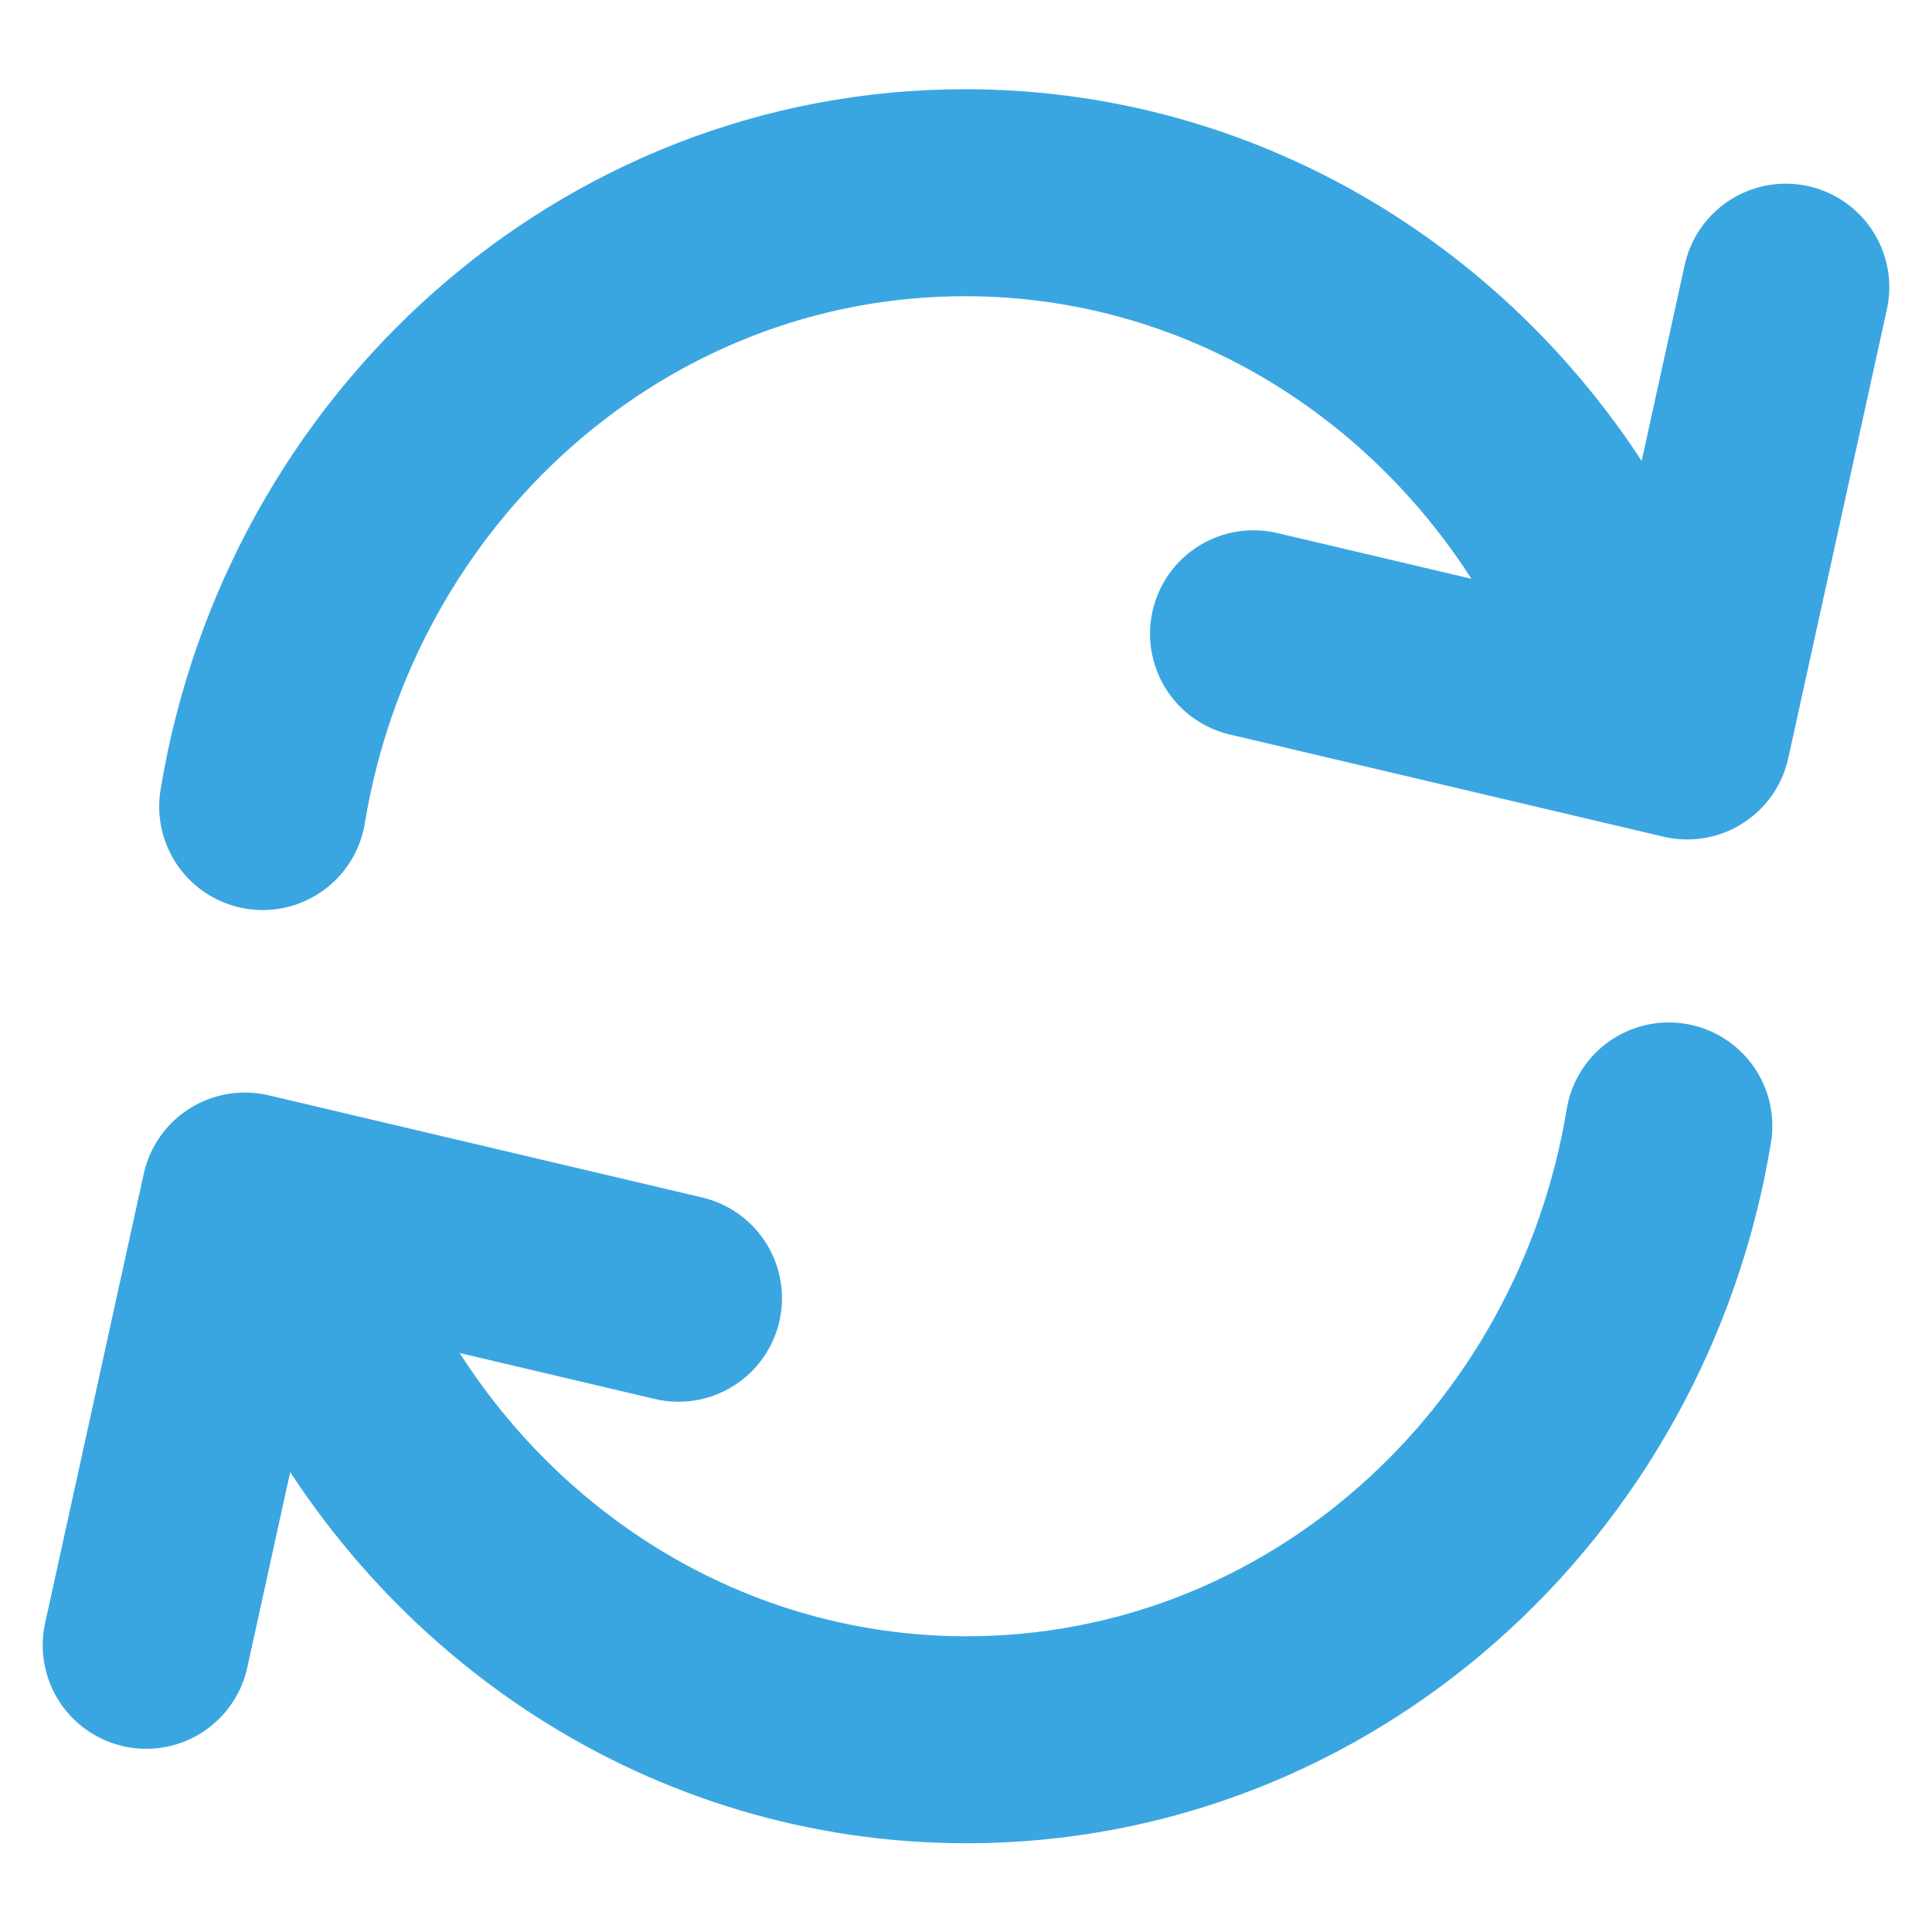
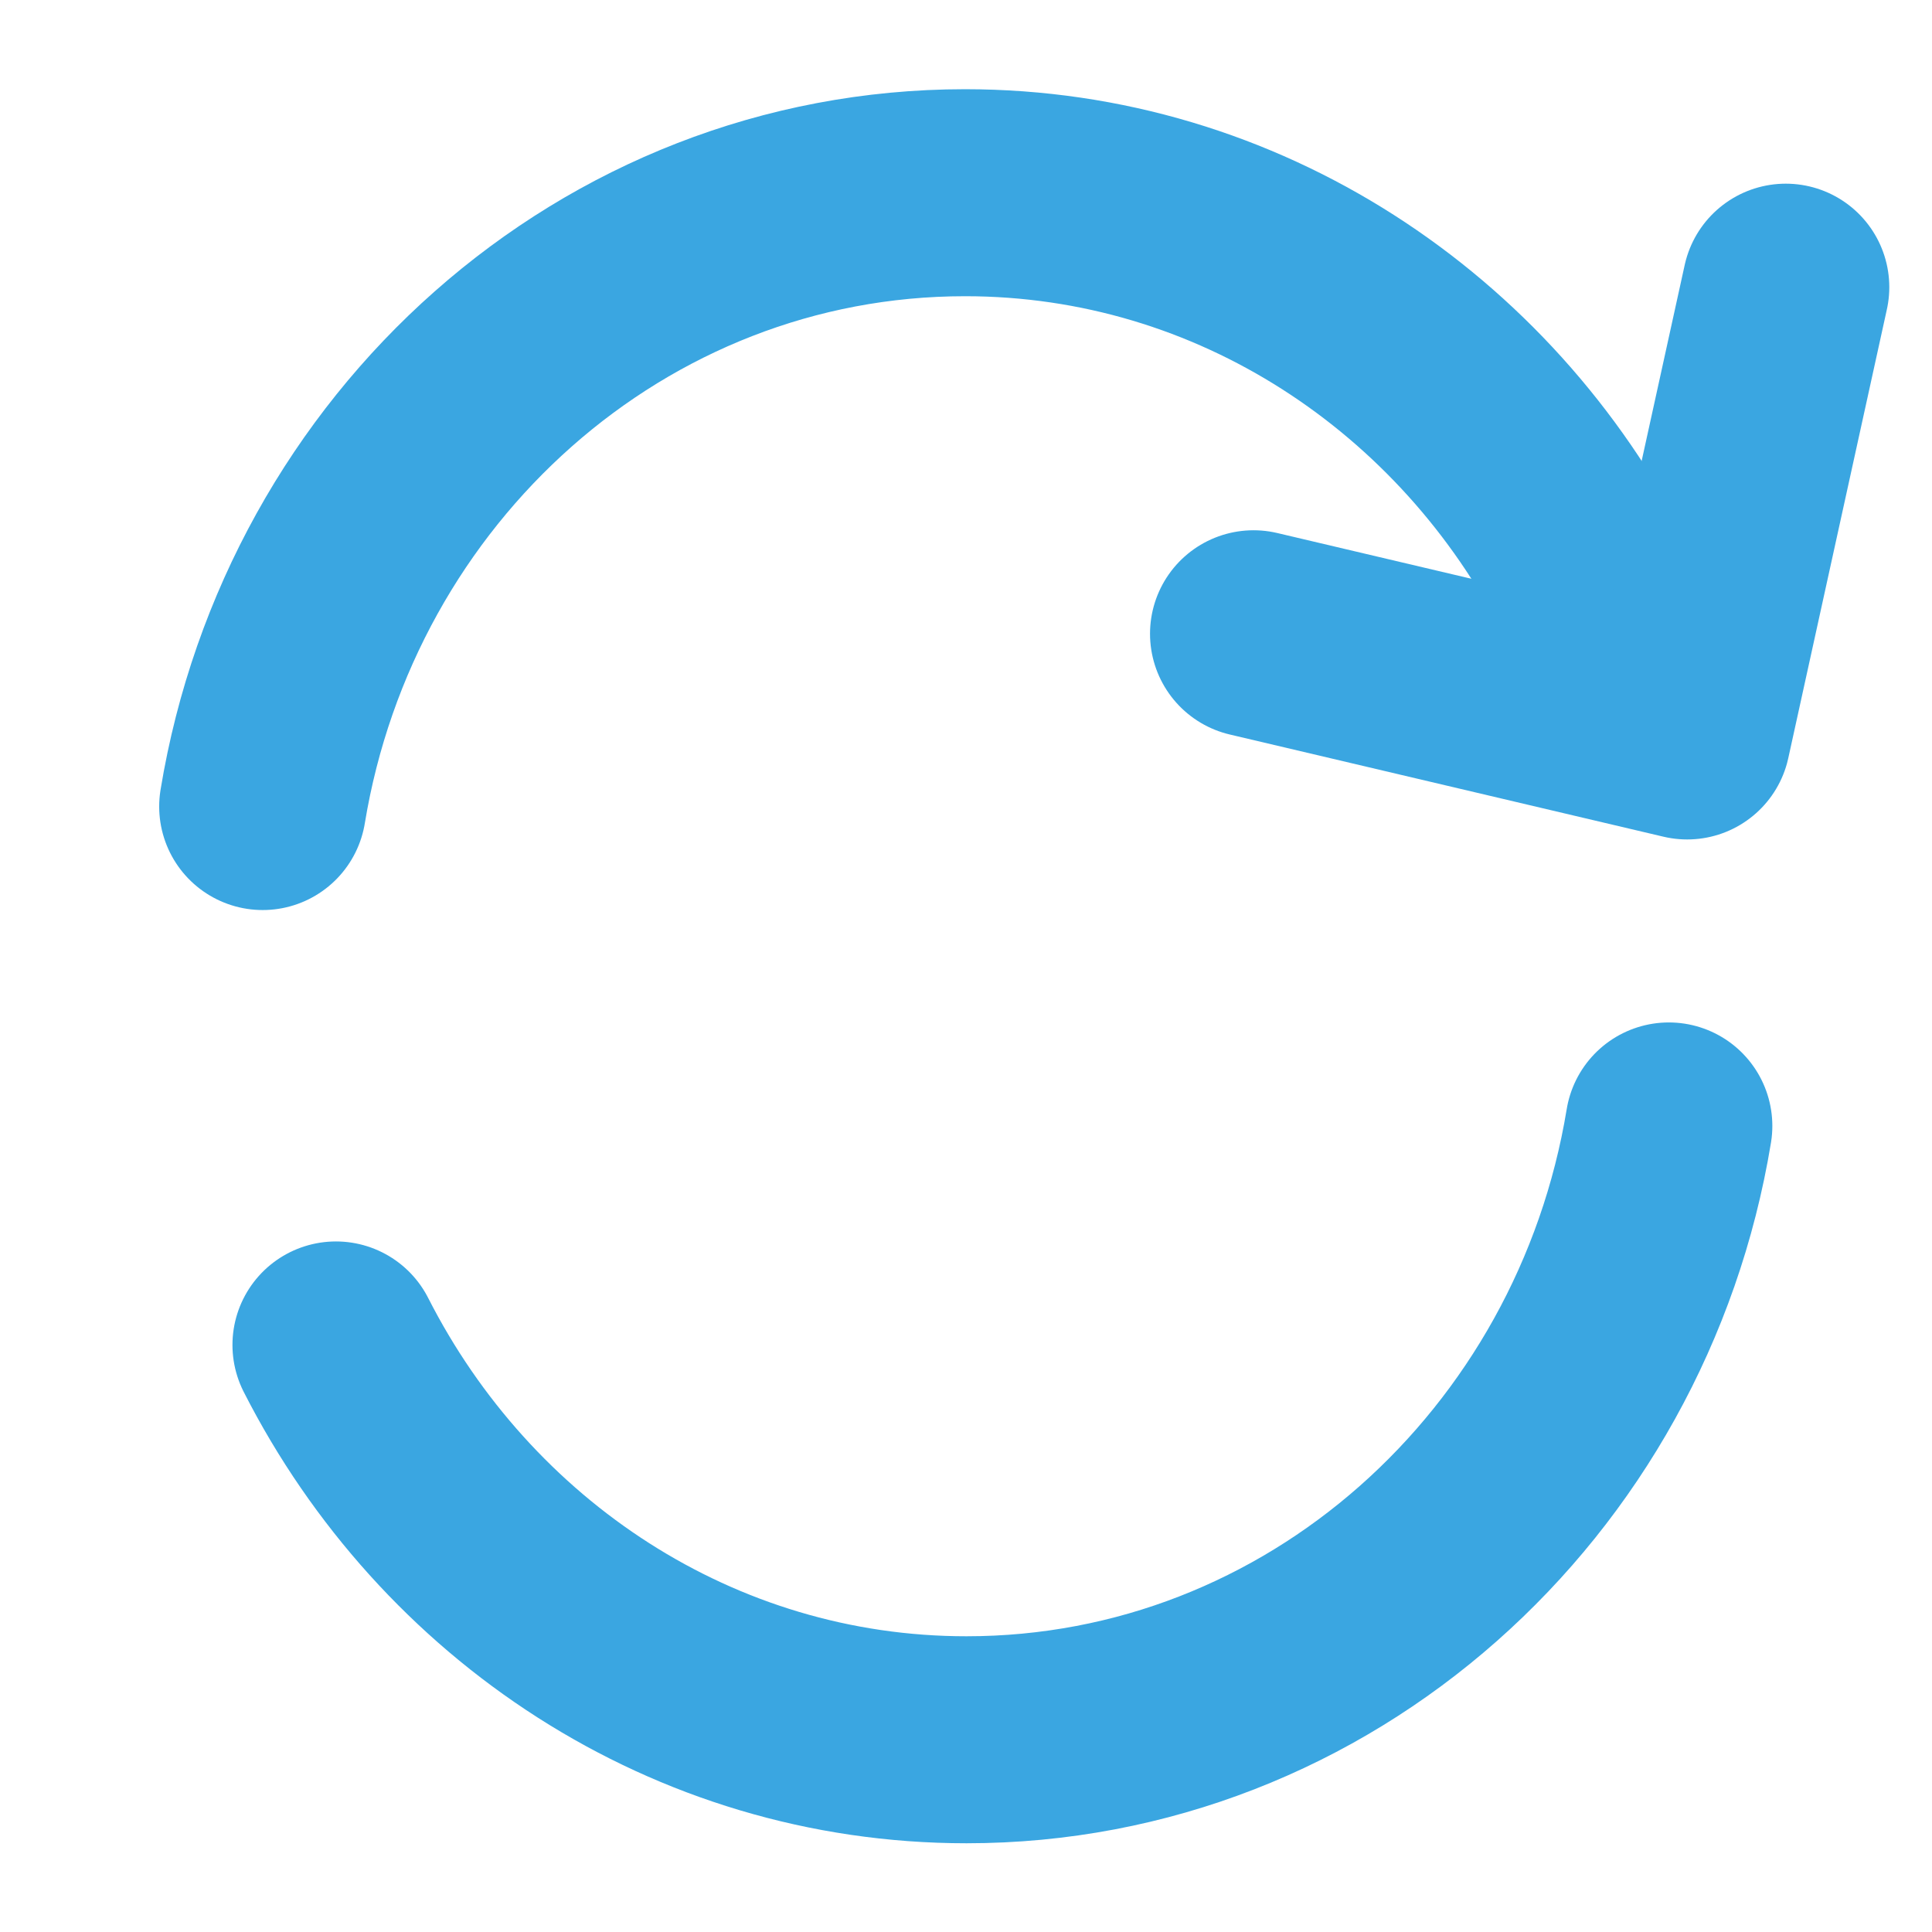
<svg xmlns="http://www.w3.org/2000/svg" width="28" height="28" viewBox="0 0 28 28" fill="none">
  <path d="M4.869 19.492C6.599 22.893 10.044 25.214 14.007 25.214C19.113 25.214 23.355 21.369 24.186 16.318" stroke="#3AA6E1" stroke-width="3" stroke-linecap="round" stroke-linejoin="round" />
-   <path d="M2.119 23.845L3.548 17.334L9.833 18.815" stroke="#3AA6E1" stroke-width="3" stroke-linecap="round" stroke-linejoin="round" />
  <path d="M23.124 8.515C21.394 5.114 17.949 2.793 13.986 2.793C8.88 2.793 4.638 6.638 3.807 11.689" stroke="#3AA6E1" stroke-width="3" stroke-linecap="round" stroke-linejoin="round" />
  <path d="M25.881 4.162L24.452 10.666L18.167 9.185" stroke="#3AA6E1" stroke-width="3" stroke-linecap="round" stroke-linejoin="round" />
</svg>